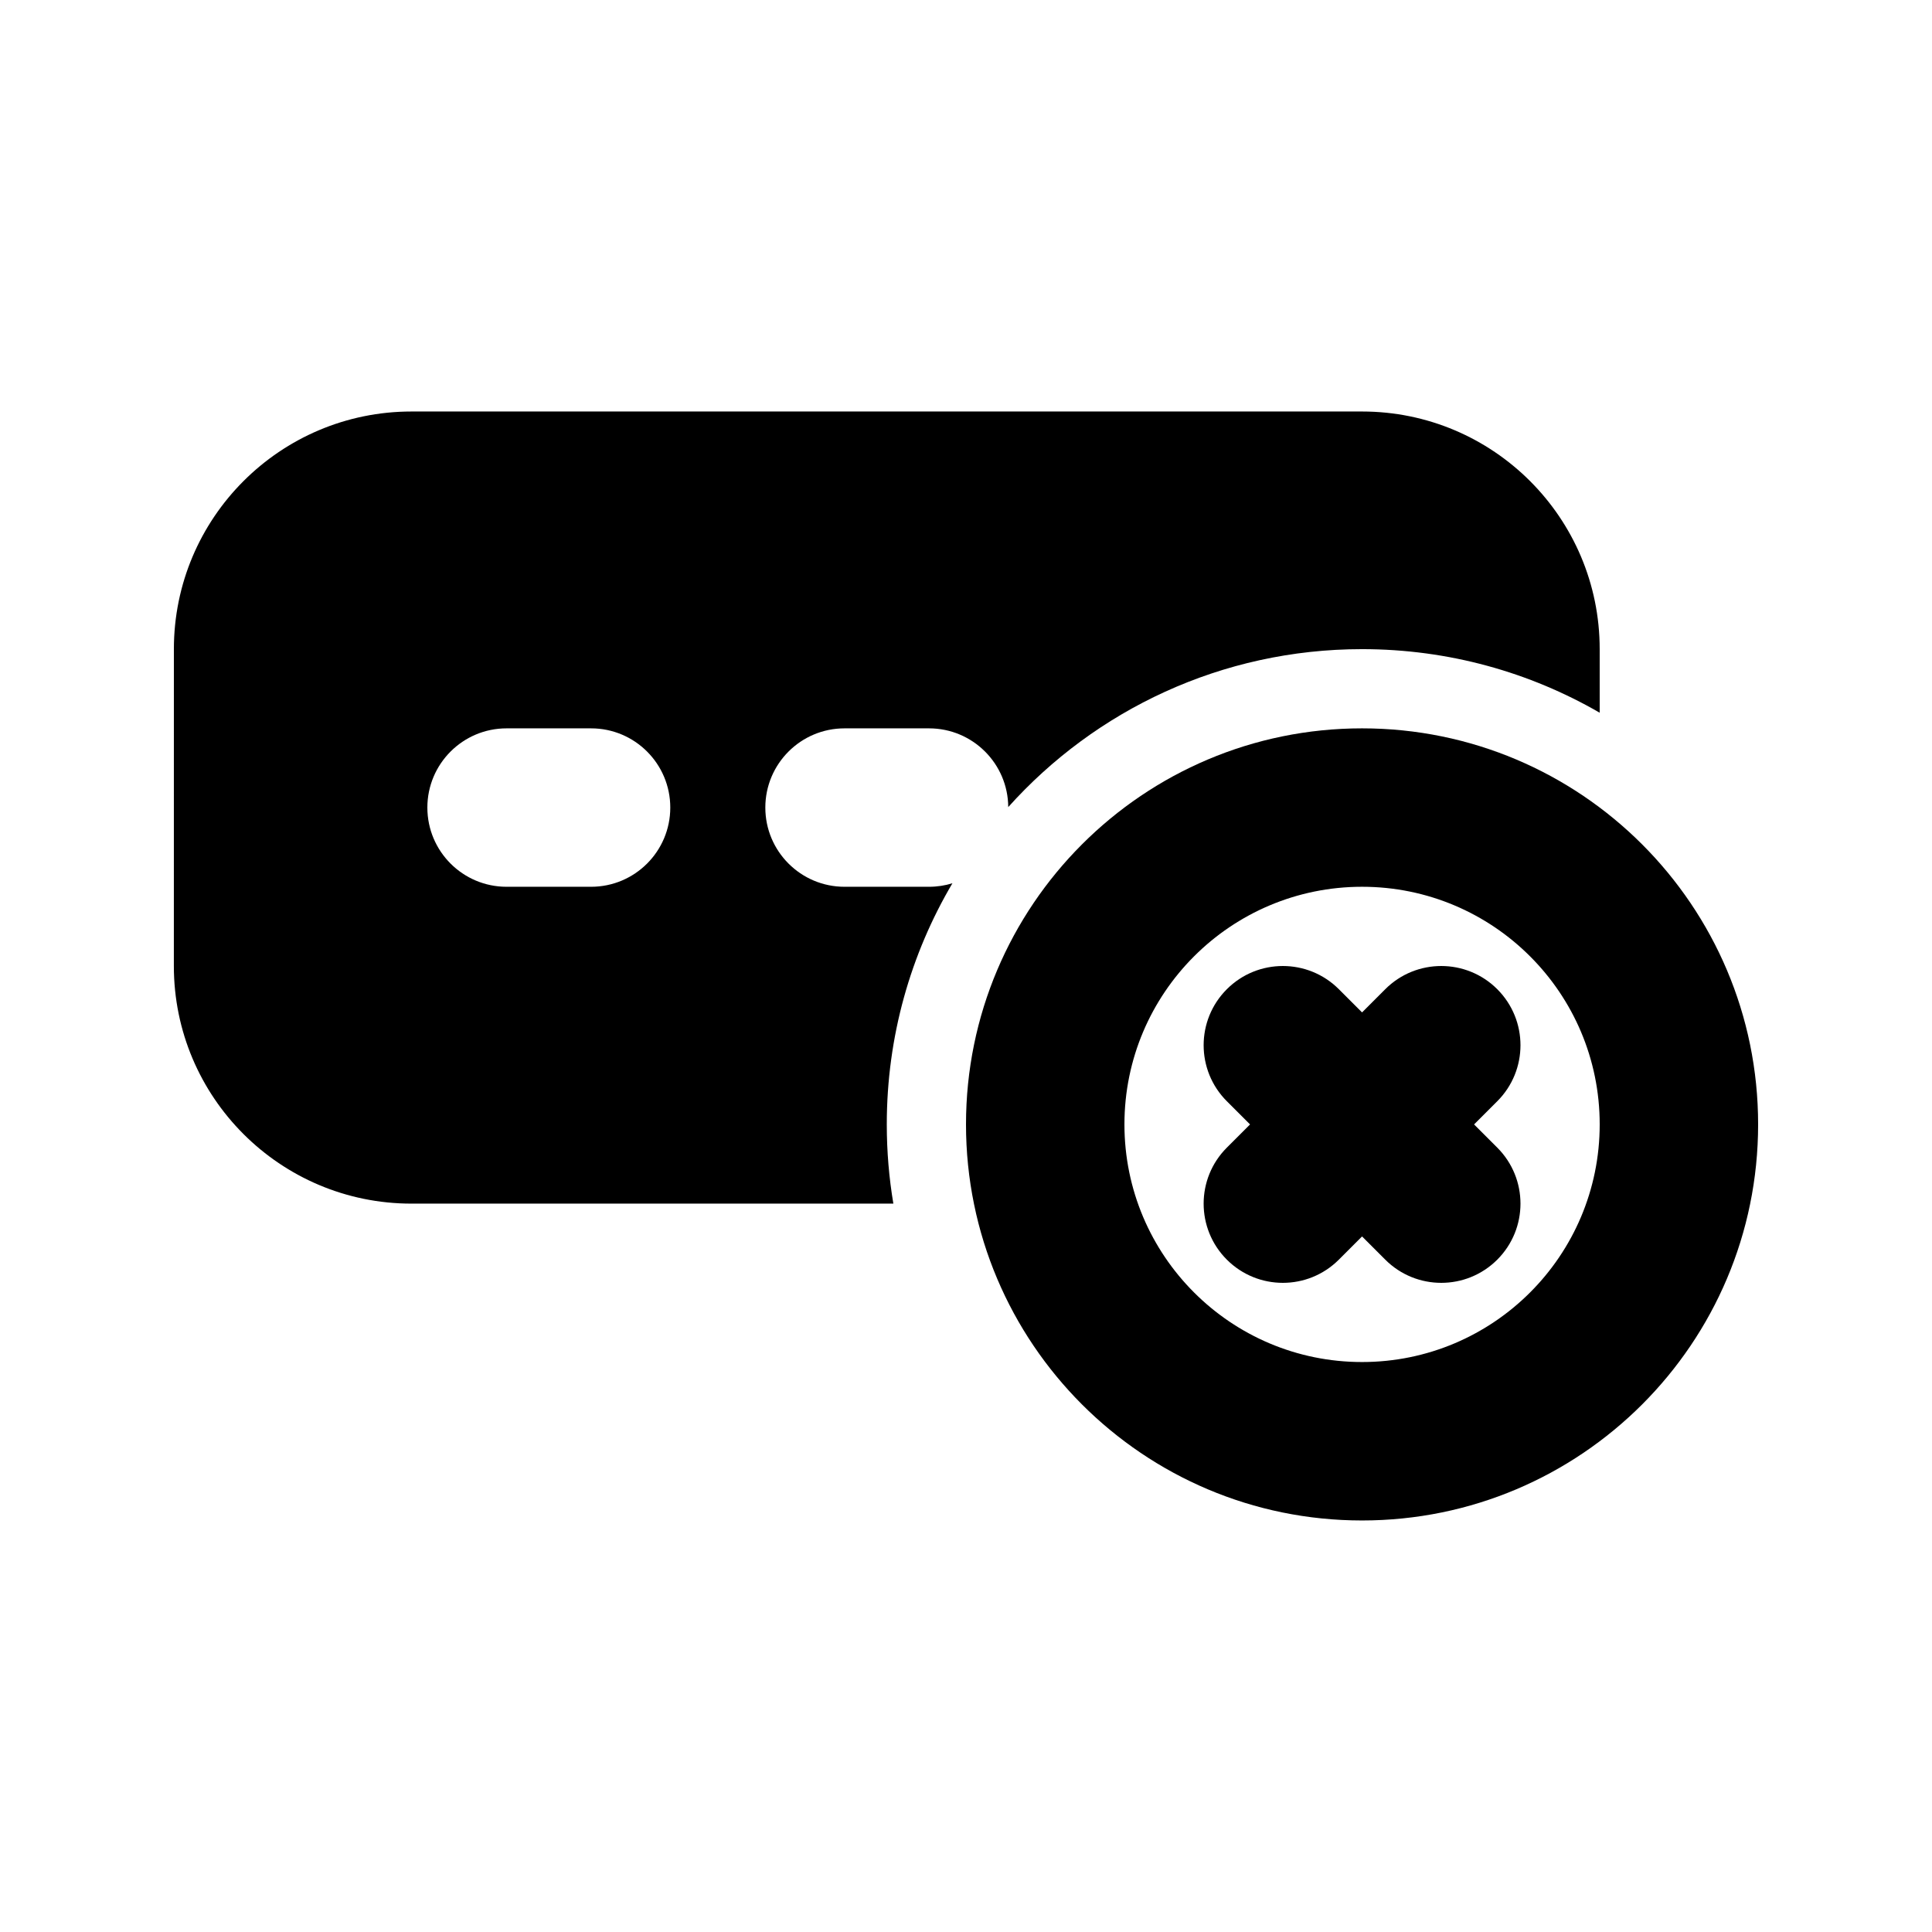
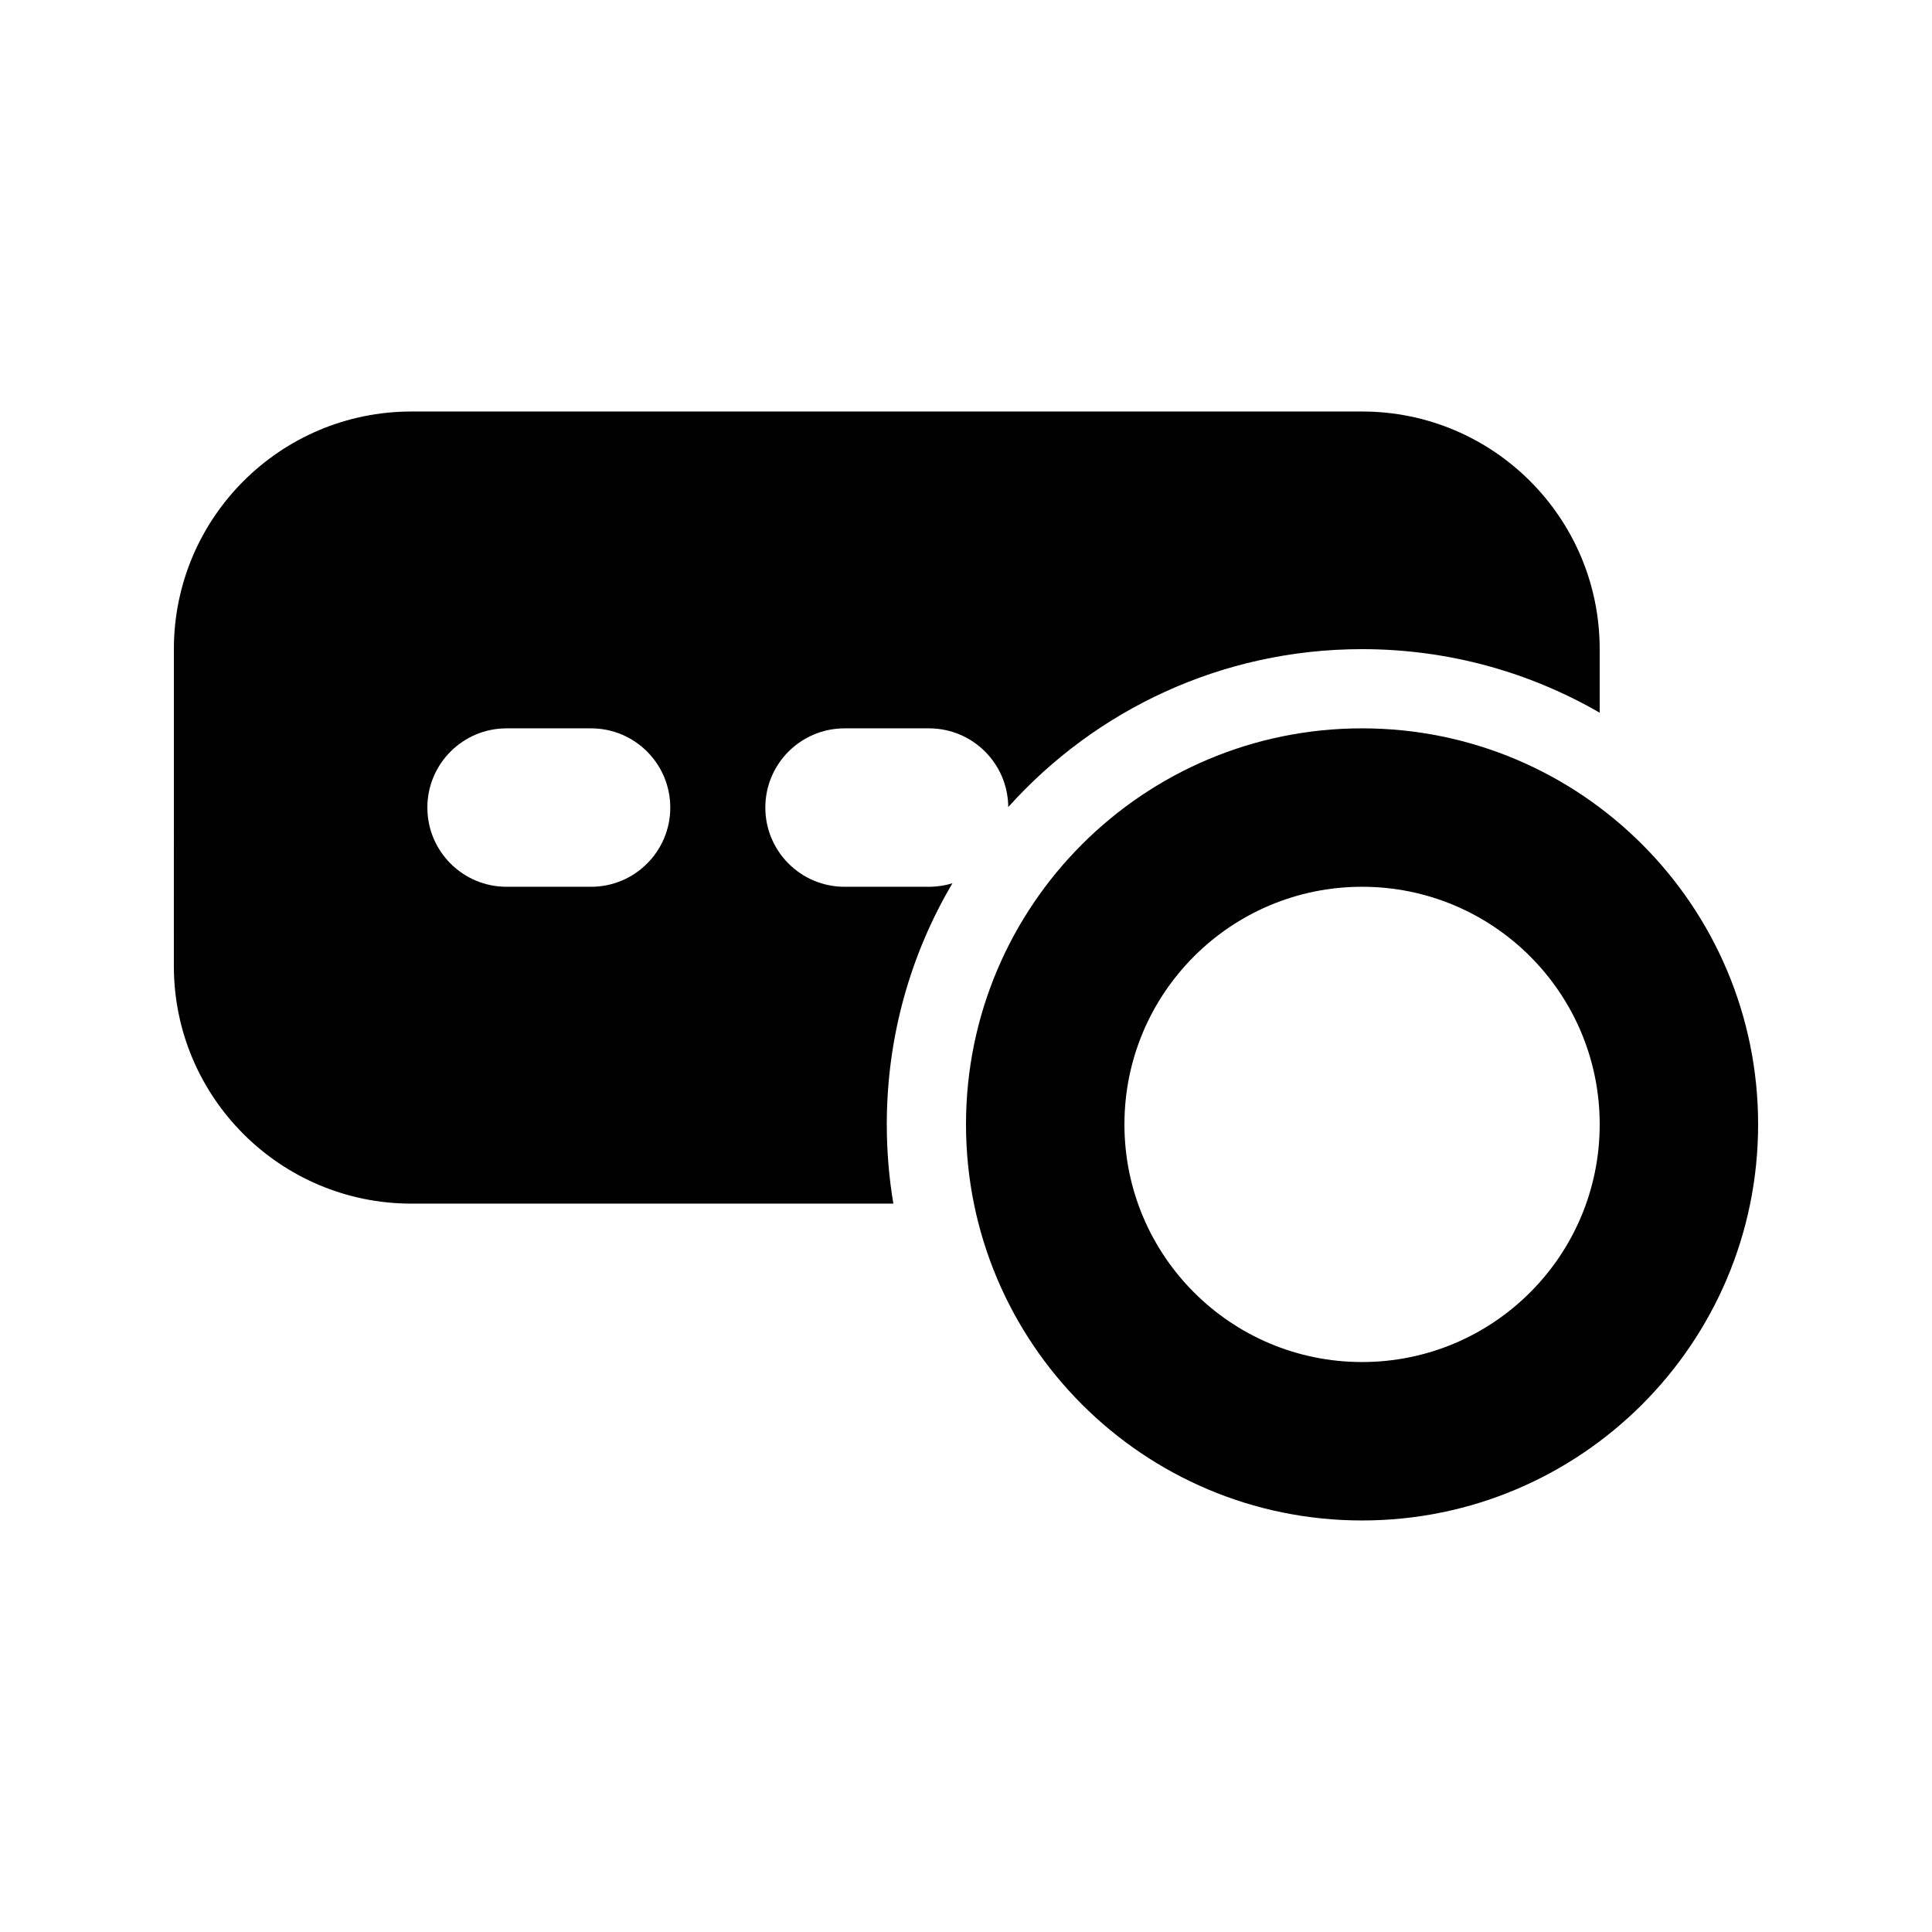
<svg xmlns="http://www.w3.org/2000/svg" fill="#000000" width="800px" height="800px" version="1.1" viewBox="144 144 512 512">
  <g>
    <path d="m190.08 316.03c0-34.781 28.195-62.977 62.977-62.977h251.9c34.785 0 62.977 28.195 62.977 62.977v16.848c-18.523-10.715-40.031-16.848-62.977-16.848-37.238 0-70.703 16.16-93.762 41.855-0.07-11.535-9.441-20.863-20.992-20.863h-22.391c-11.594 0-20.992 9.398-20.992 20.992s9.398 20.992 20.992 20.992h22.391c2.156 0 4.238-0.328 6.199-0.93-11.055 18.734-17.395 40.578-17.395 63.906 0 7.148 0.594 14.164 1.742 20.992h-127.7c-34.781 0-62.977-28.195-62.977-62.977zm88.168 20.992c-11.594 0-20.992 9.398-20.992 20.992s9.398 20.992 20.992 20.992h22.391c11.594 0 20.992-9.398 20.992-20.992s-9.398-20.992-20.992-20.992z" fill-rule="evenodd" />
-     <path d="m498.81 406.15c-8.195-8.199-21.488-8.199-29.684 0-8.199 8.195-8.199 21.488 0 29.688l6.148 6.148-6.148 6.148c-8.199 8.195-8.199 21.488 0 29.684 8.195 8.199 21.488 8.199 29.684 0l6.148-6.148 6.148 6.148c8.199 8.199 21.492 8.199 29.688 0 8.199-8.195 8.199-21.488 0-29.684l-6.148-6.148 6.148-6.148c8.199-8.199 8.199-21.492 0-29.688-8.195-8.199-21.488-8.199-29.688 0l-6.148 6.148z" />
    <path d="m400 441.98c0-57.969 46.992-104.96 104.96-104.96 57.969 0 104.96 46.992 104.96 104.96 0 57.965-46.992 104.96-104.96 104.96-57.965 0-104.96-46.992-104.96-104.96zm104.96-62.977c-34.781 0-62.973 28.191-62.973 62.977 0 34.781 28.191 62.973 62.973 62.973 34.785 0 62.977-28.191 62.977-62.973 0-34.785-28.191-62.977-62.977-62.977z" fill-rule="evenodd" />
  </g>
</svg>